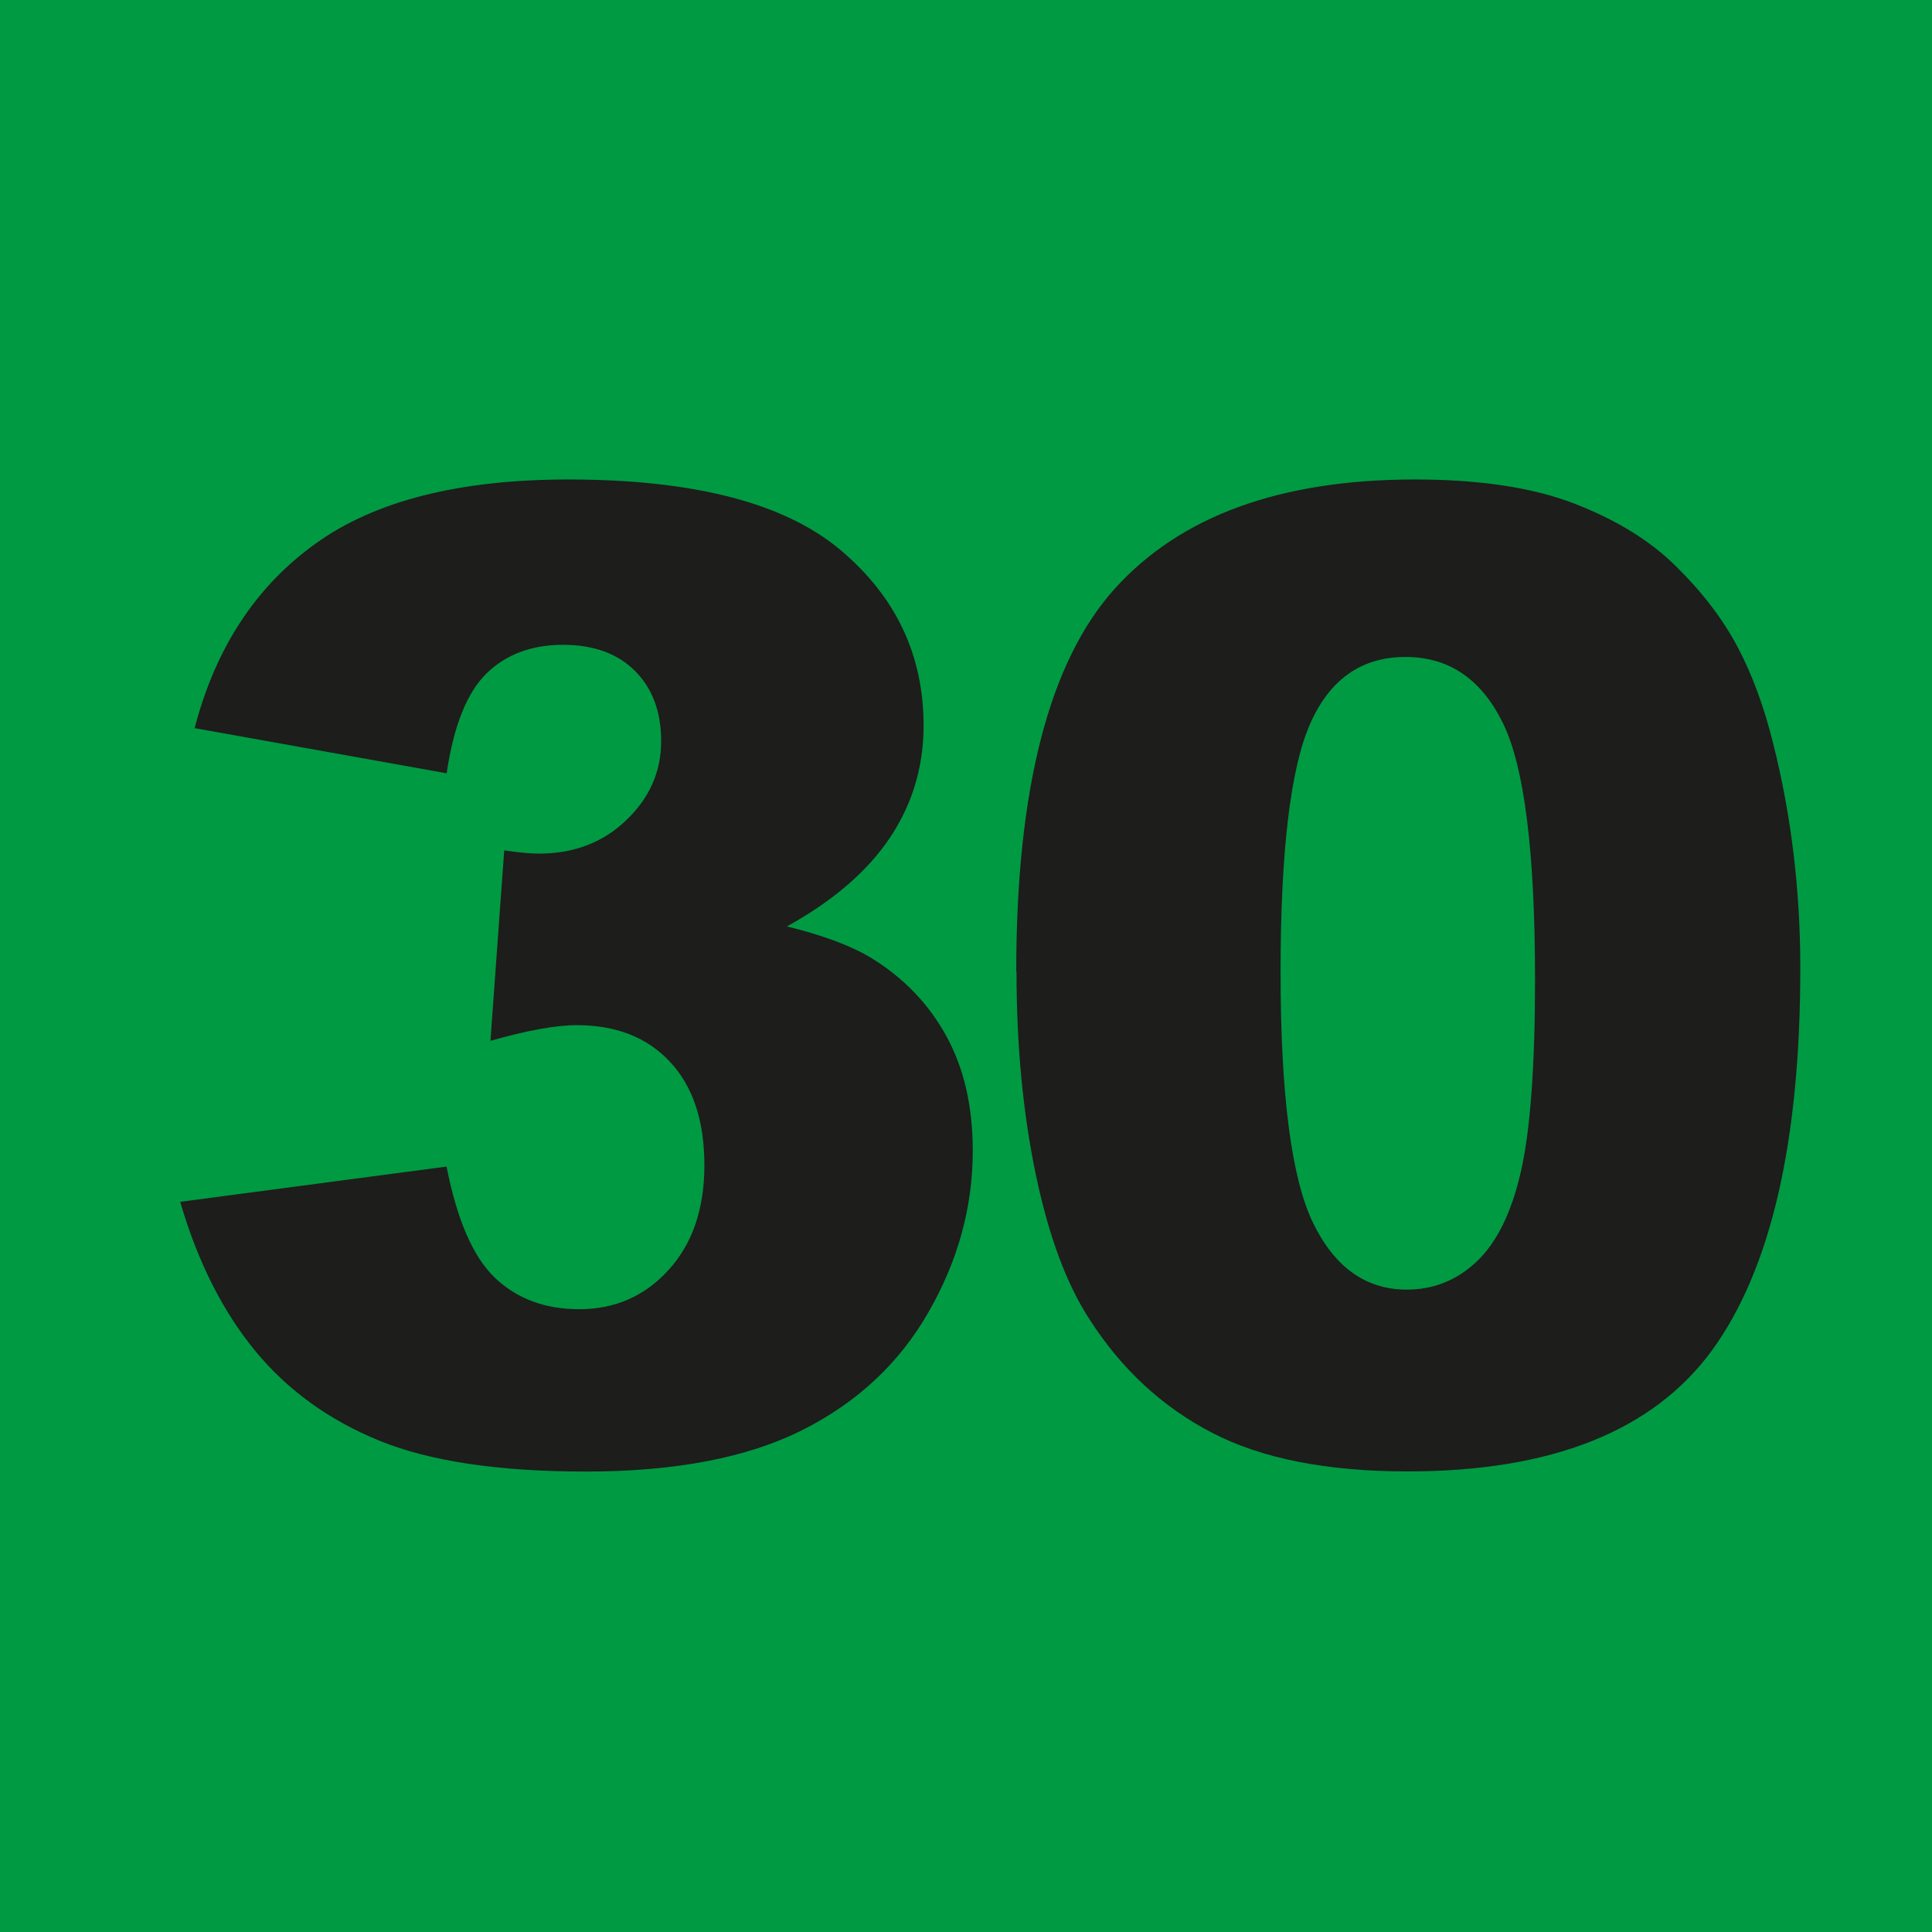
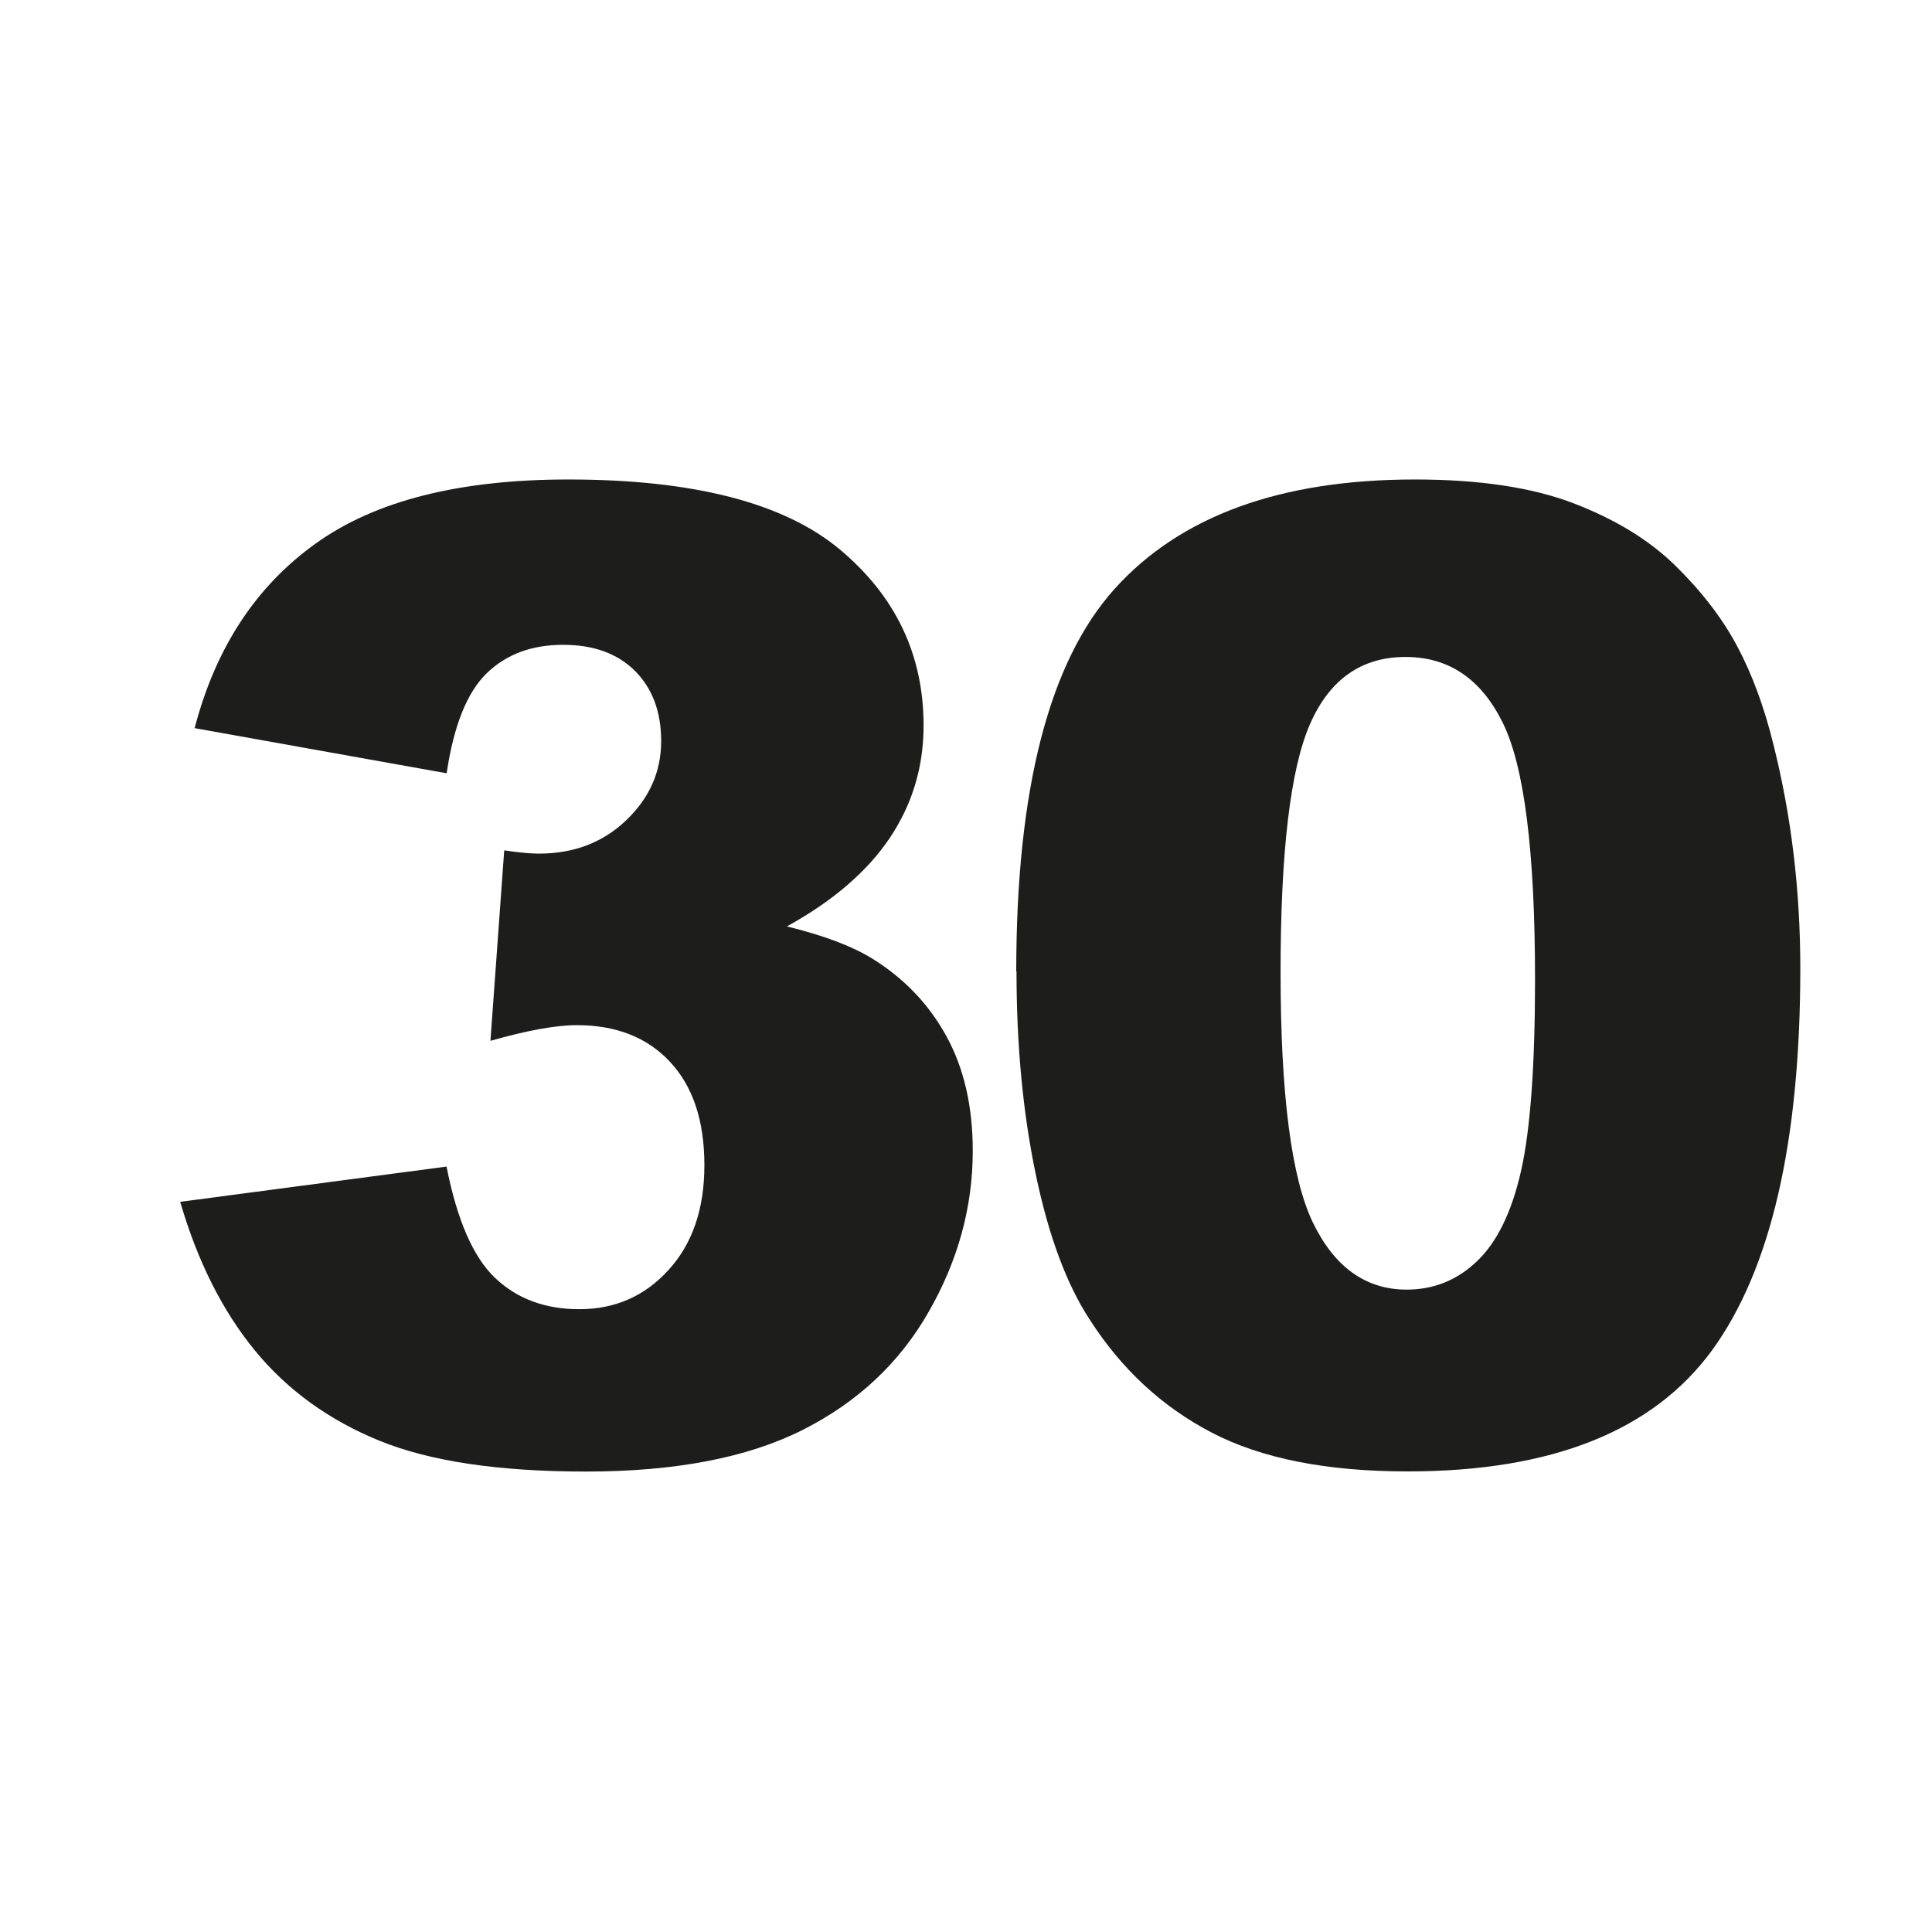
<svg xmlns="http://www.w3.org/2000/svg" id="Calque_2" data-name="Calque 2" width="5.046mm" height="5.046mm" viewBox="0 0 14.304 14.304">
  <g id="Calque_1-2" data-name="Calque 1">
    <g>
-       <rect width="14.304" height="14.304" style="fill: #009a42;" />
      <g>
        <path d="M3.306,5.725l-1.865-.334c.155-.594,.453-1.049,.895-1.366,.44-.317,1.064-.475,1.872-.475,.927,0,1.597,.173,2.011,.519,.413,.346,.619,.78,.619,1.303,0,.307-.084,.584-.251,.833-.168,.249-.422,.467-.761,.654,.274,.067,.484,.147,.63,.237,.235,.145,.419,.336,.55,.574,.131,.238,.196,.521,.196,.851,0,.413-.108,.81-.325,1.189-.216,.38-.528,.672-.935,.877-.407,.205-.941,.308-1.604,.308-.646,0-1.155-.076-1.528-.228s-.681-.374-.921-.666c-.24-.292-.426-.66-.555-1.103l1.972-.261c.078,.397,.198,.672,.361,.826,.163,.154,.37,.23,.622,.23,.265,0,.485-.097,.661-.291,.177-.194,.265-.452,.265-.775,0-.33-.085-.584-.255-.766-.169-.181-.399-.271-.69-.271-.154,0-.368,.039-.639,.116l.102-1.41c.109,.016,.195,.024,.257,.024,.258,0,.474-.082,.646-.247,.173-.165,.259-.36,.259-.586,0-.216-.064-.389-.193-.519-.129-.129-.307-.194-.533-.194-.232,0-.421,.07-.566,.211s-.244,.387-.296,.739Z" style="fill: #1d1d1b;" />
        <path d="M7.524,7.193c0-1.35,.243-2.294,.729-2.834,.486-.539,1.227-.809,2.222-.809,.478,0,.87,.059,1.177,.177,.307,.118,.558,.271,.751,.46s.347,.388,.458,.596c.111,.208,.201,.452,.269,.729,.133,.53,.199,1.082,.199,1.657,0,1.289-.219,2.231-.654,2.829-.437,.597-1.187,.896-2.253,.896-.598,0-1.08-.095-1.448-.286-.368-.191-.67-.47-.906-.838-.171-.261-.304-.619-.399-1.073s-.143-.955-.143-1.504Zm1.957,.005c0,.904,.08,1.522,.239,1.853,.16,.331,.392,.497,.695,.497,.2,0,.374-.07,.521-.211,.147-.14,.256-.362,.325-.666,.069-.303,.104-.777,.104-1.419,0-.943-.079-1.577-.239-1.901s-.399-.487-.72-.487c-.326,0-.562,.166-.707,.497s-.218,.944-.218,1.838Z" style="fill: #1d1d1b;" />
      </g>
    </g>
  </g>
</svg>